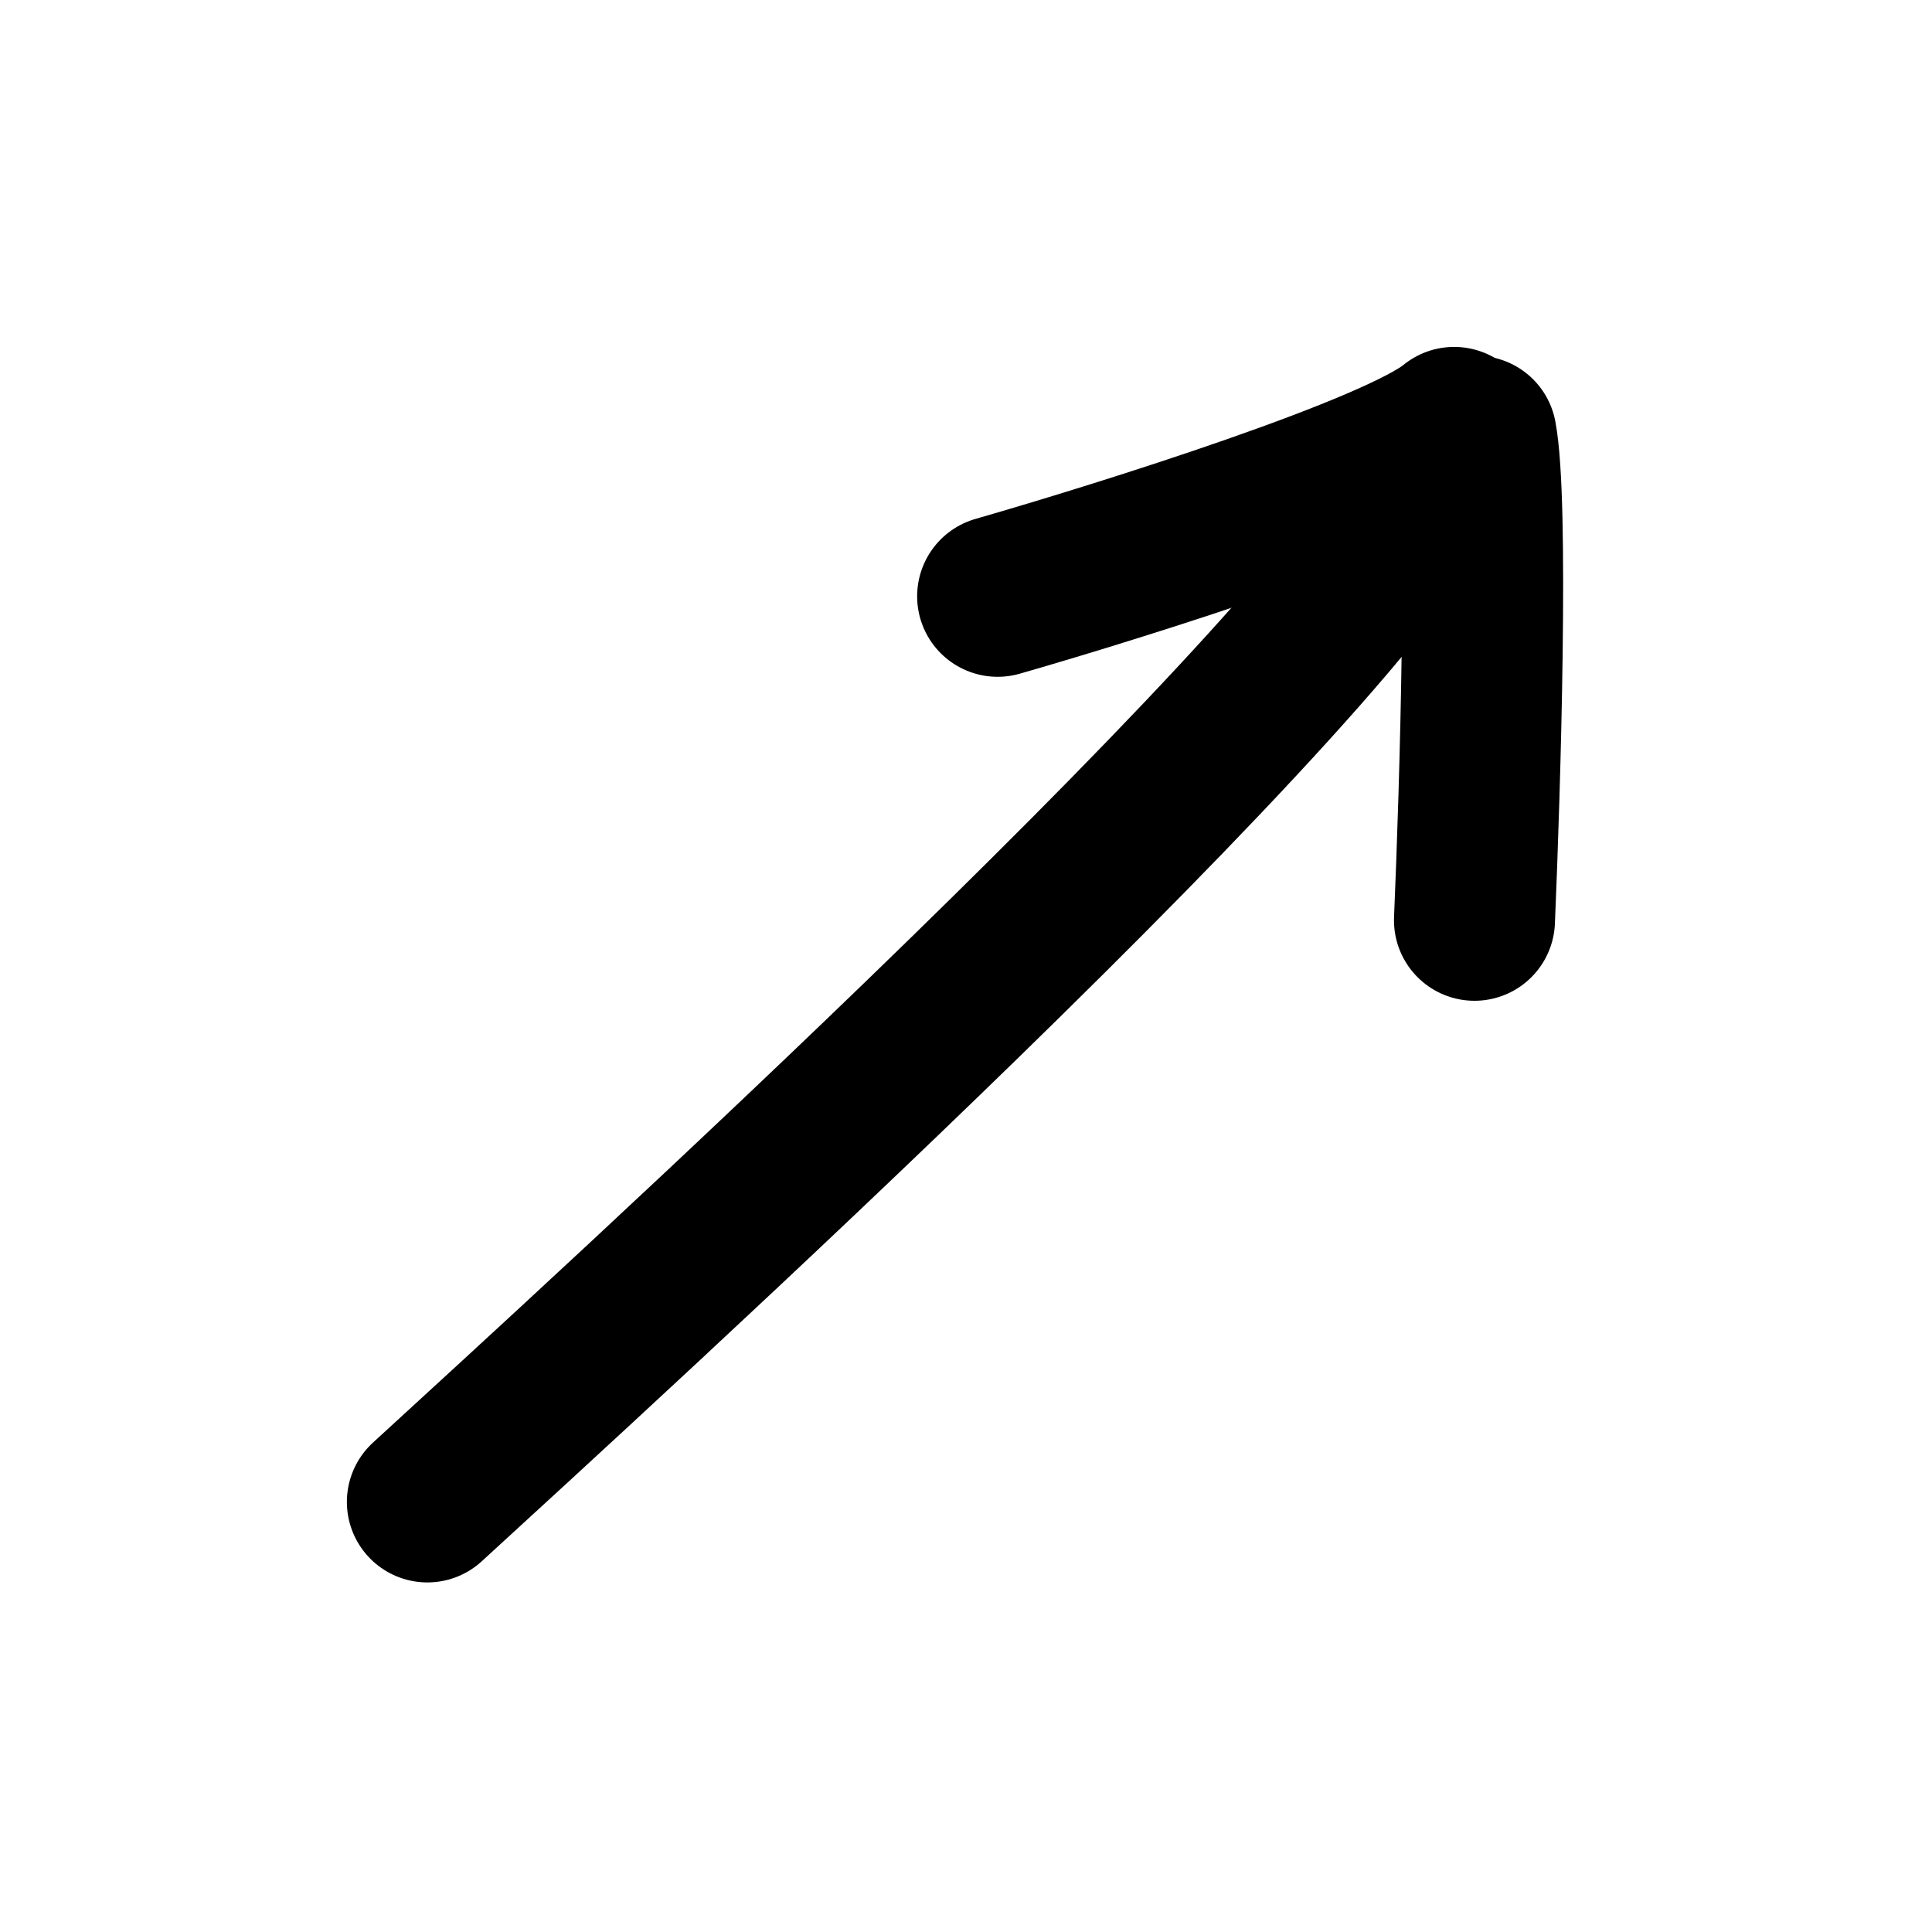
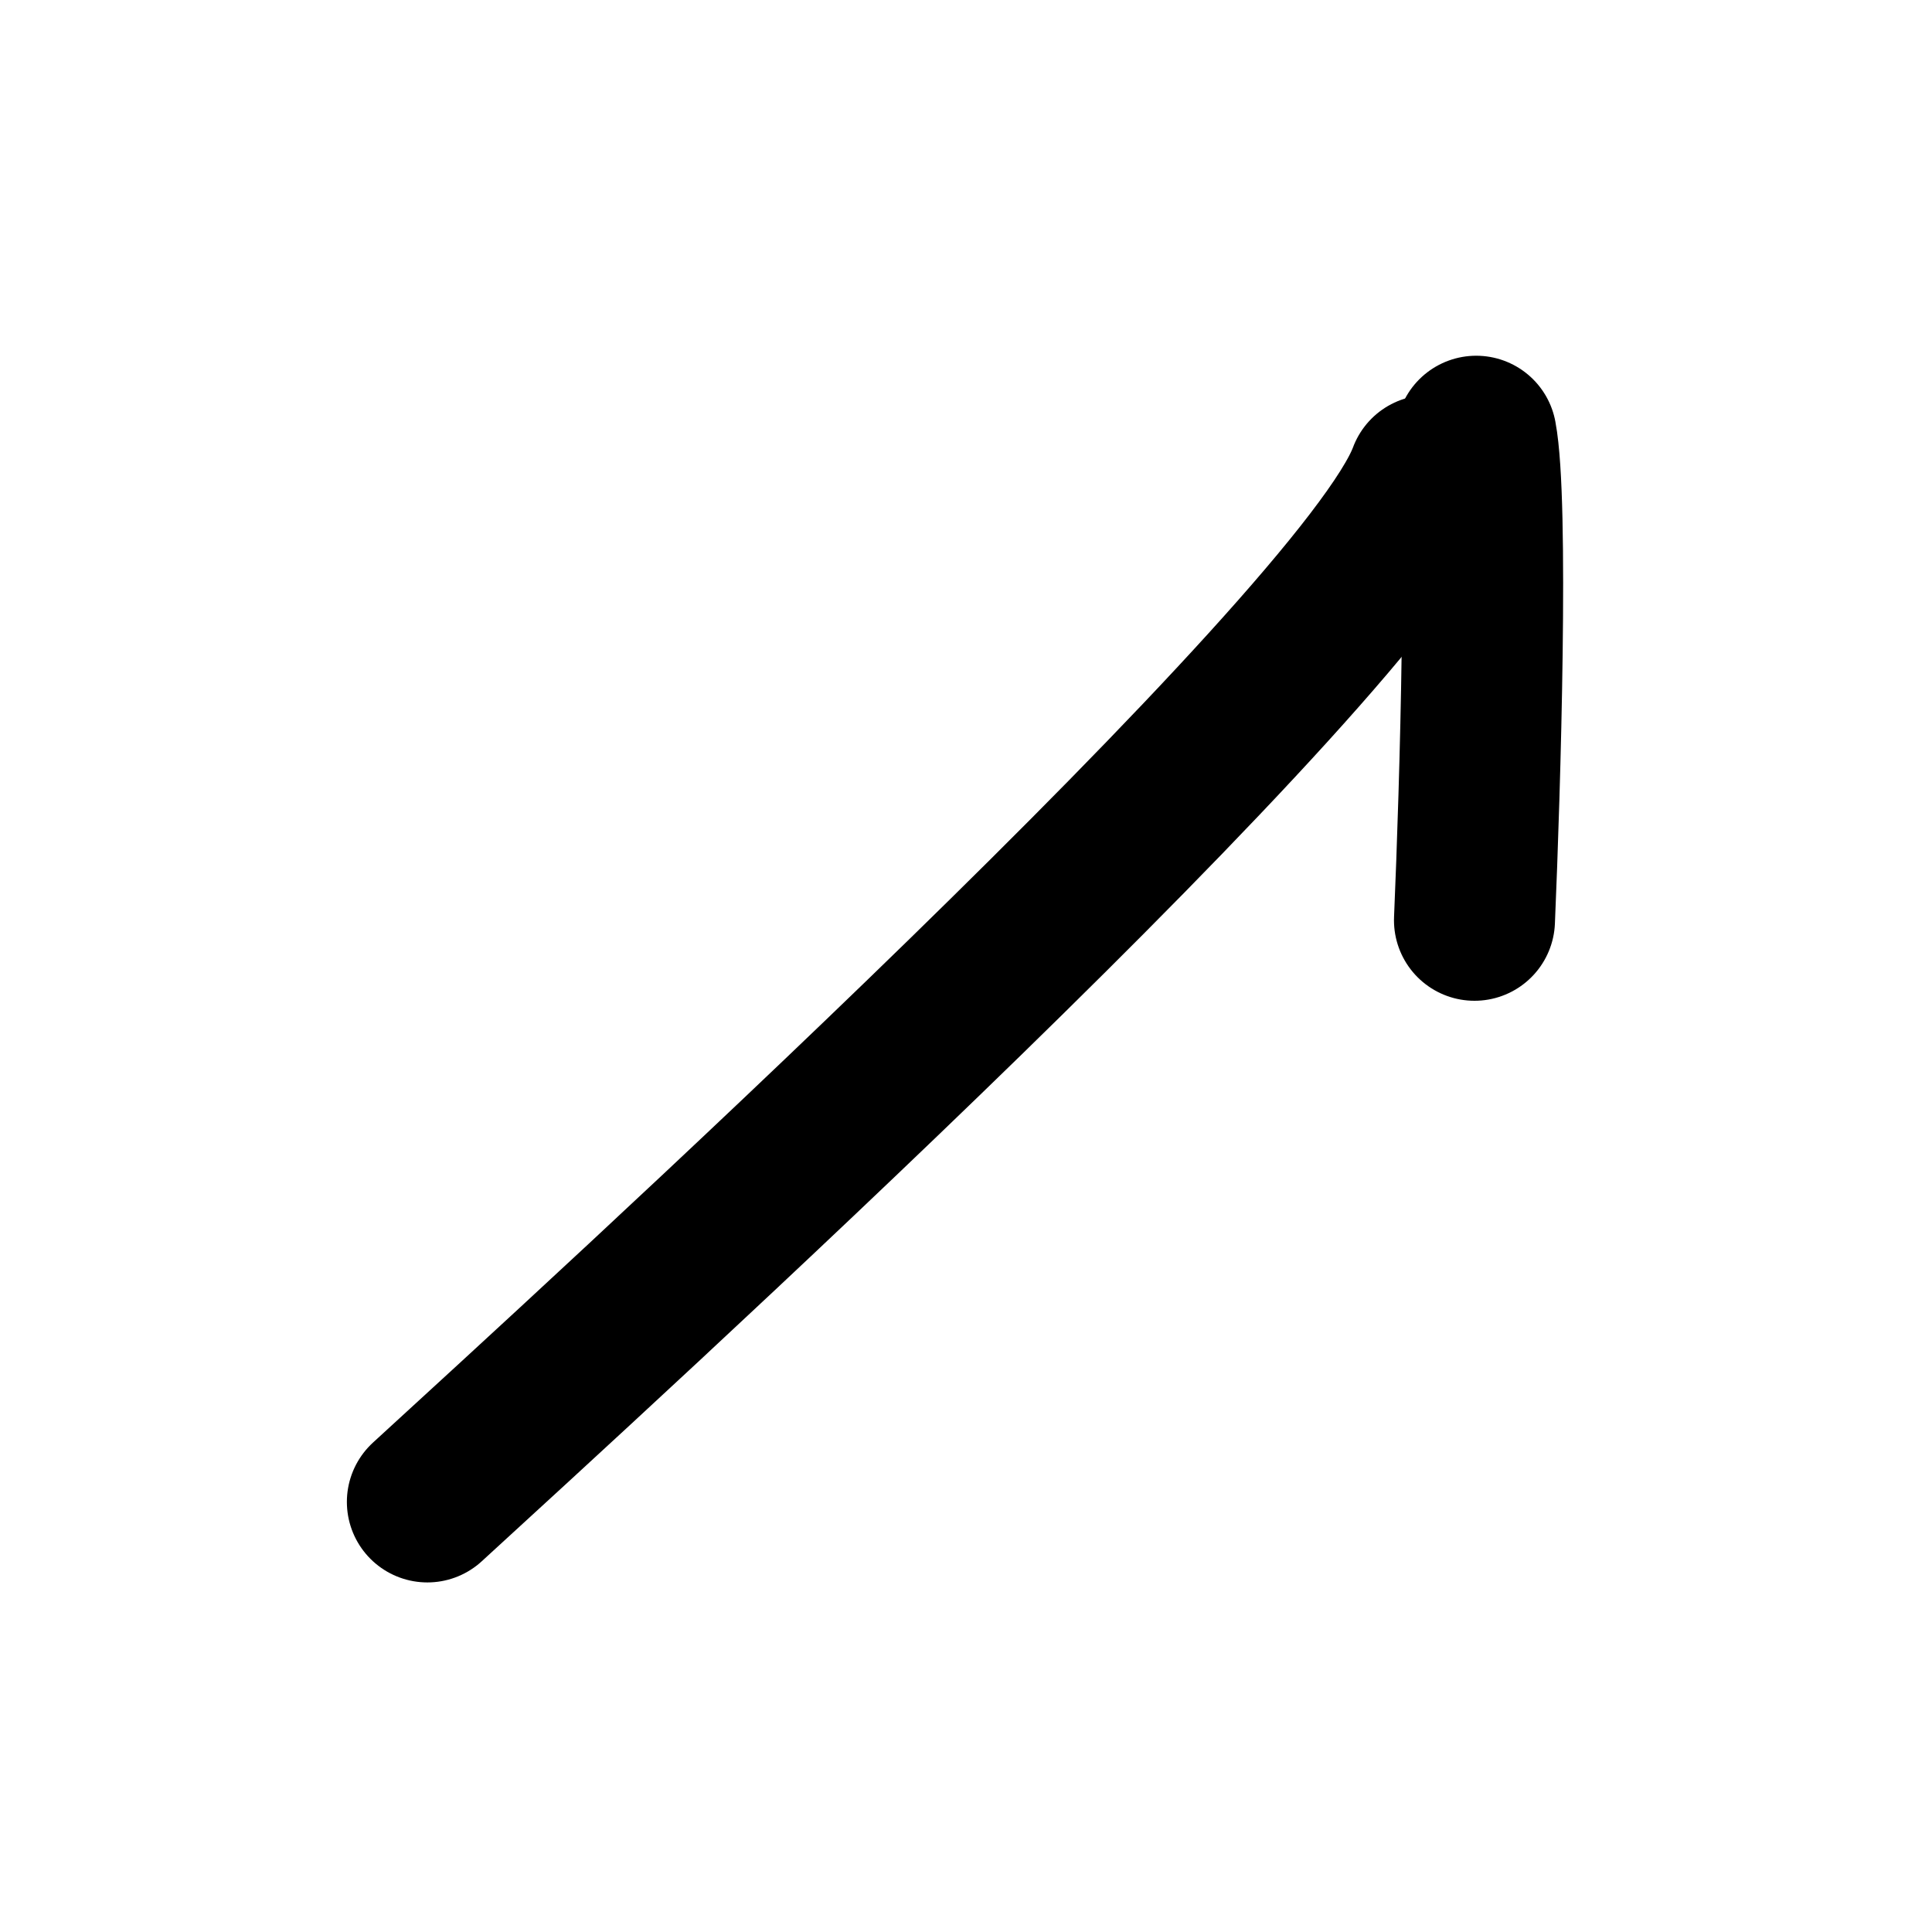
<svg xmlns="http://www.w3.org/2000/svg" width="48" height="48" viewBox="0 0 48 48" fill="none">
  <path d="M10.618 37.315C14.684 33.585 33.902 16.092 35.488 11.816" stroke="black" stroke-width="4" stroke-linecap="round" />
-   <path d="M24.786 14.815C27.994 13.893 34.753 11.762 36.128 10.619" stroke="black" stroke-width="4" stroke-linecap="round" />
  <path d="M36.633 22.864C36.776 19.533 36.985 12.463 36.676 10.838" stroke="black" stroke-width="4" stroke-linecap="round" />
</svg>